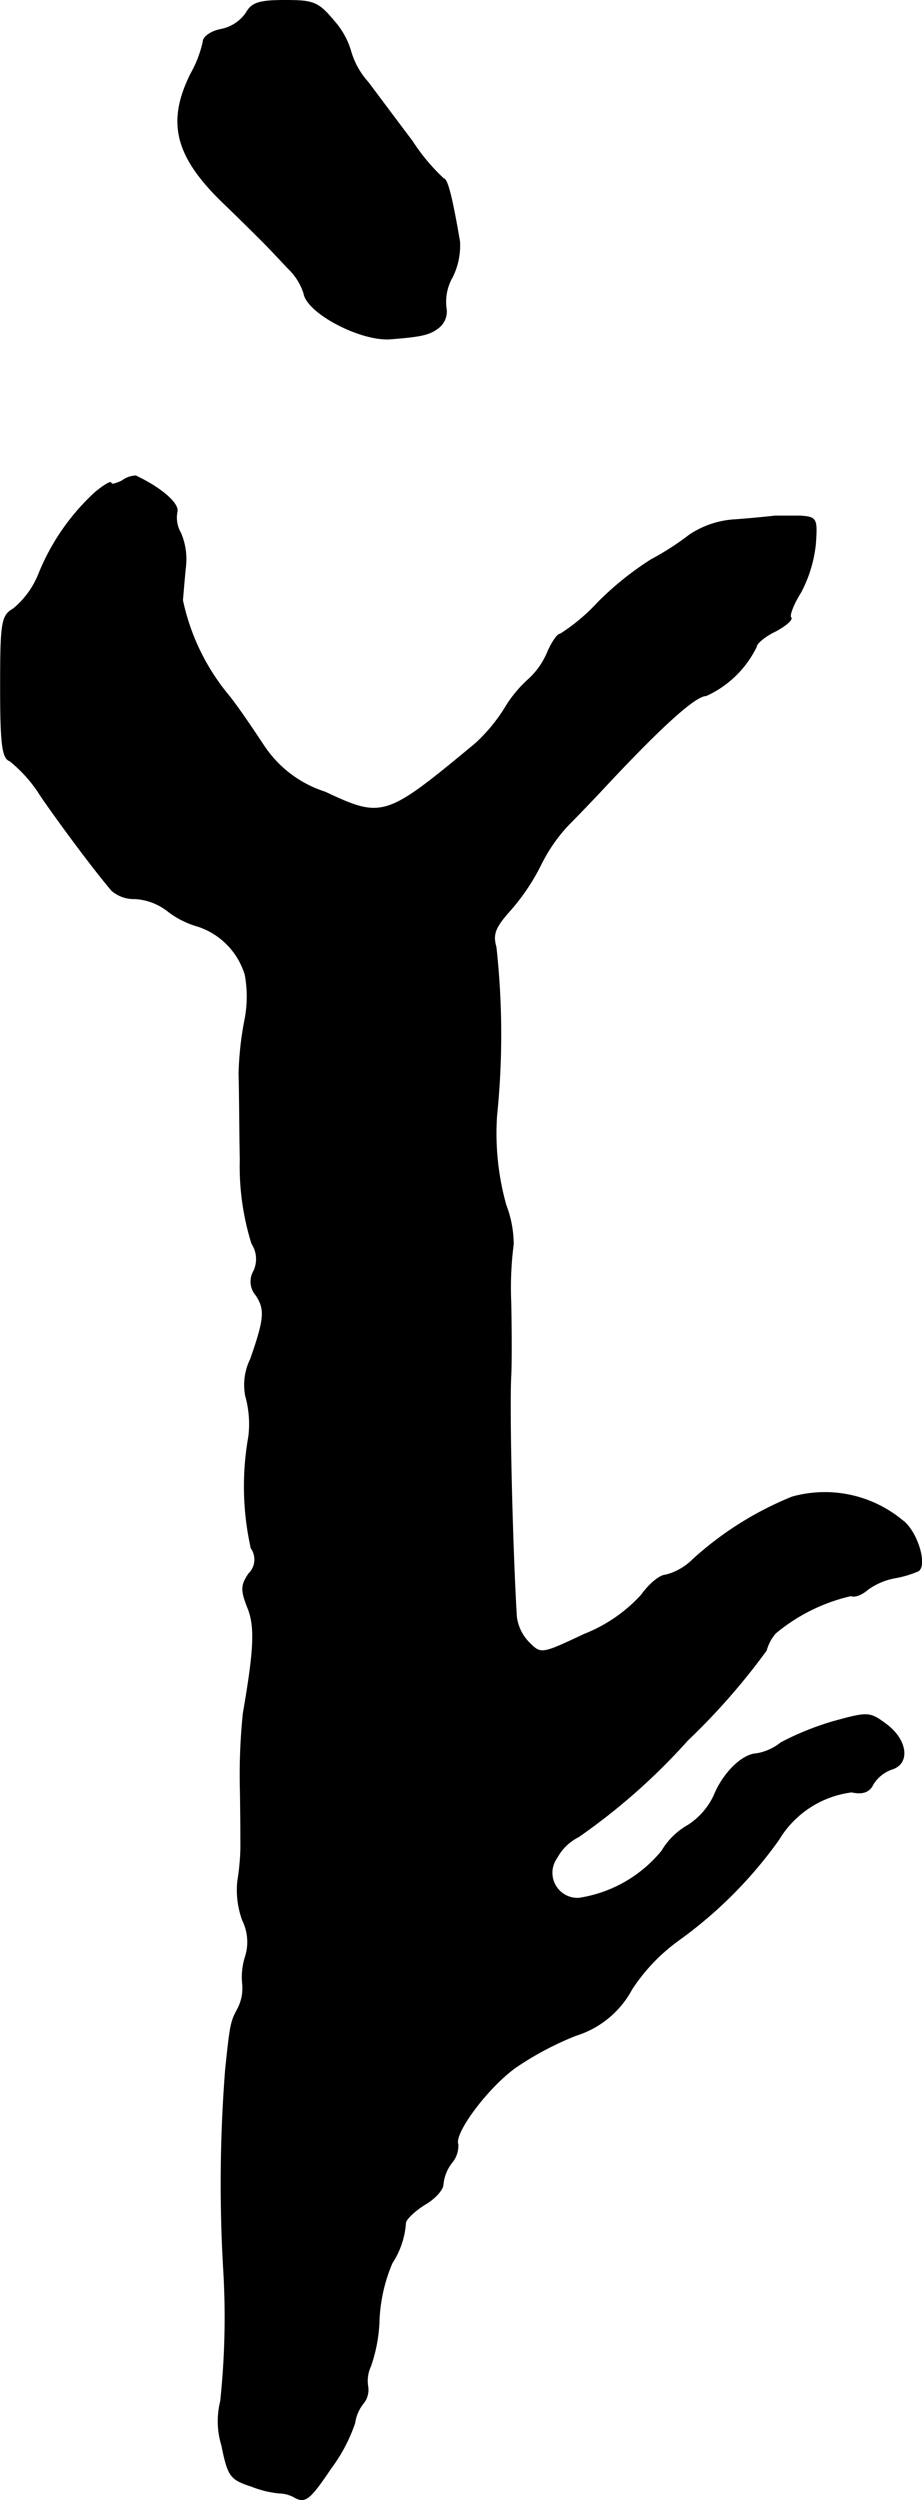
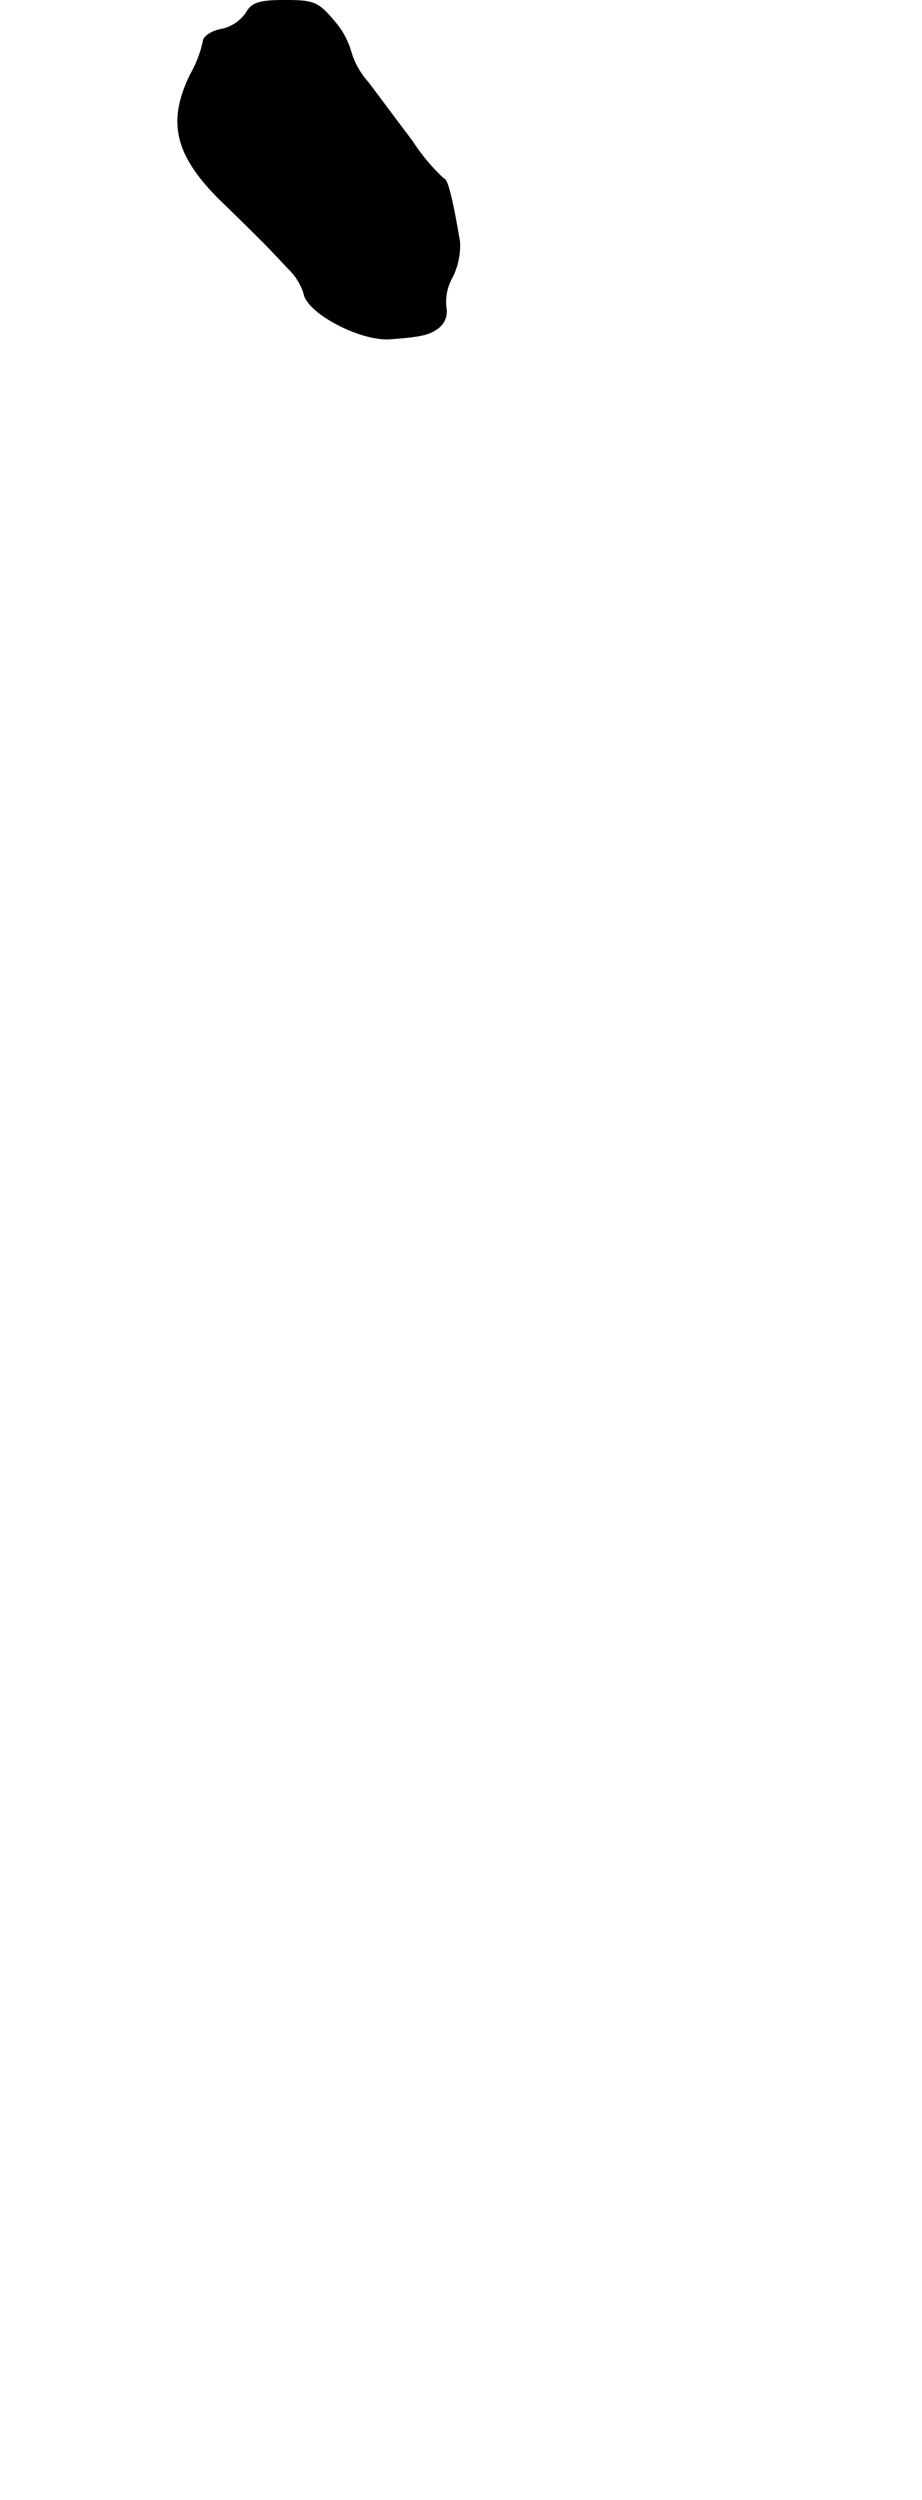
<svg xmlns="http://www.w3.org/2000/svg" version="1.1" width="3.206mm" height="8.685mm" viewBox="0 0 9.087 24.618">
  <defs>
    <style type="text/css">
      .a {
        stroke: #000;
        stroke-linecap: round;
        stroke-linejoin: round;
        stroke-width: 0.01px;
      }
    </style>
  </defs>
  <path class="a" d="M2.428.126A.395.395,0,0,1,2.179.29c-.097.018-.176.073-.176.121a1.139,1.139,0,0,1-.121.315c-.242.485-.151.824.339,1.29.157.151.327.321.382.376s.157.164.236.248a.591.591,0,0,1,.157.248c.03.194.563.472.854.448.309-.024.388-.042.478-.115a.202.202,0,0,0,.067-.194.49.49,0,0,1,.061-.297.693.693,0,0,0,.073-.351c-.073-.43-.121-.618-.157-.618a1.937,1.937,0,0,1-.309-.369C3.912,1.192,3.718.932,3.627.811A.782.782,0,0,1,3.457.508.776.776,0,0,0,3.294.211C3.136.023,3.094.005,2.809.005,2.555.005,2.482.029,2.428.126Z" />
-   <path class="a" d="M1.204,4.735c-.061.03-.109.042-.109.024,0-.024-.067.018-.151.085a2.21,2.21,0,0,0-.563.812.856.856,0,0,1-.248.339c-.115.067-.127.121-.127.769,0,.563.018.703.091.727a1.377,1.377,0,0,1,.309.351c.188.273.521.721.697.927a.336.336,0,0,0,.23.079.582.582,0,0,1,.327.127.867.867,0,0,0,.291.145.723.723,0,0,1,.466.478,1.183,1.183,0,0,1-.006.46,3.172,3.172,0,0,0-.055.515c.006.2.006.533.012.848a2.543,2.543,0,0,0,.115.824.278.278,0,0,1,.018.273.204.204,0,0,0,.024.236c.091.139.085.23-.055.63a.57.57,0,0,0-.048.363,1.016,1.016,0,0,1,.03.4,2.788,2.788,0,0,0,.024,1.096.196.196,0,0,1-.024.254c-.073.109-.079.157-.012.327.079.188.067.418-.042,1.048a5.915,5.915,0,0,0-.03.697c.006.285.006.569.006.636a2.356,2.356,0,0,1-.03.315.858.858,0,0,0,.048.388.485.485,0,0,1,.03.351.657.657,0,0,0-.03.279.437.437,0,0,1-.048.242c-.067.127-.073.139-.121.606a14.501,14.501,0,0,0-.018,1.968,7.821,7.821,0,0,1-.03,1.29.813.813,0,0,0,.012.436c.061.303.085.333.291.4a1.009,1.009,0,0,0,.273.067.327.327,0,0,1,.164.048c.097.048.145.006.345-.291a1.592,1.592,0,0,0,.236-.448.398.398,0,0,1,.085-.194.211.211,0,0,0,.042-.17A.339.339,0,0,1,3.651,23.3a1.518,1.518,0,0,0,.085-.466,1.607,1.607,0,0,1,.127-.551.821.821,0,0,0,.133-.394c0-.036.091-.121.188-.182.097-.055.182-.145.182-.2a.412.412,0,0,1,.085-.212.256.256,0,0,0,.061-.182c-.042-.109.291-.557.569-.757a3.071,3.071,0,0,1,.594-.315.94.94,0,0,0,.551-.454,1.826,1.826,0,0,1,.454-.478,4.267,4.267,0,0,0,.993-.993.983.983,0,0,1,.721-.472c.109.024.176,0,.212-.079a.357.357,0,0,1,.182-.145c.182-.055.151-.285-.048-.436-.17-.127-.182-.127-.533-.03a2.795,2.795,0,0,0-.509.206.519.519,0,0,1-.242.109c-.139.006-.327.188-.418.412a.705.705,0,0,1-.254.291.7.7,0,0,0-.26.254,1.312,1.312,0,0,1-.818.466.252.252,0,0,1-.218-.4.49.49,0,0,1,.212-.206A6.143,6.143,0,0,0,6.777,17.134a6.509,6.509,0,0,0,.775-.884A.425.425,0,0,1,7.643,16.08a1.785,1.785,0,0,1,.745-.369c.036.018.109-.012.164-.061a.662.662,0,0,1,.273-.115,1.023,1.023,0,0,0,.224-.067c.091-.055-.012-.394-.157-.497a1.197,1.197,0,0,0-1.084-.23,3.287,3.287,0,0,0-.975.612.59.59,0,0,1-.273.157c-.055,0-.164.091-.236.194a1.51,1.51,0,0,1-.563.388c-.424.2-.43.2-.545.085a.441.441,0,0,1-.127-.26c-.042-.709-.073-2.047-.055-2.374.006-.103.006-.418,0-.715a3.322,3.322,0,0,1,.024-.575,1.088,1.088,0,0,0-.073-.388,2.62,2.62,0,0,1-.091-.878,7.86,7.86,0,0,0-.006-1.66c-.036-.127-.012-.194.139-.363A2.08,2.08,0,0,0,5.329,8.515a1.615,1.615,0,0,1,.273-.394c.085-.085.23-.236.321-.333.581-.624.927-.939,1.036-.939A1.017,1.017,0,0,0,7.455,6.365c0-.03.085-.103.188-.151.103-.055.17-.115.151-.133s.024-.133.097-.248a1.308,1.308,0,0,0,.145-.472c.018-.254.012-.267-.145-.279H7.637c-.048.006-.224.024-.388.036a.898.898,0,0,0-.454.151,2.684,2.684,0,0,1-.376.242,3.03,3.03,0,0,0-.527.424,1.859,1.859,0,0,1-.369.309c-.03,0-.085.085-.127.182a.755.755,0,0,1-.182.26,1.217,1.217,0,0,0-.236.285,1.664,1.664,0,0,1-.291.351c-.884.733-.915.745-1.484.478a1.139,1.139,0,0,1-.594-.442c-.085-.127-.236-.357-.351-.503a2.169,2.169,0,0,1-.46-.945c.006-.067.018-.218.03-.333a.655.655,0,0,0-.048-.327.302.302,0,0,1-.036-.212c.018-.079-.151-.23-.406-.351A.234.234,0,0,0,1.204,4.735Z" />
</svg>